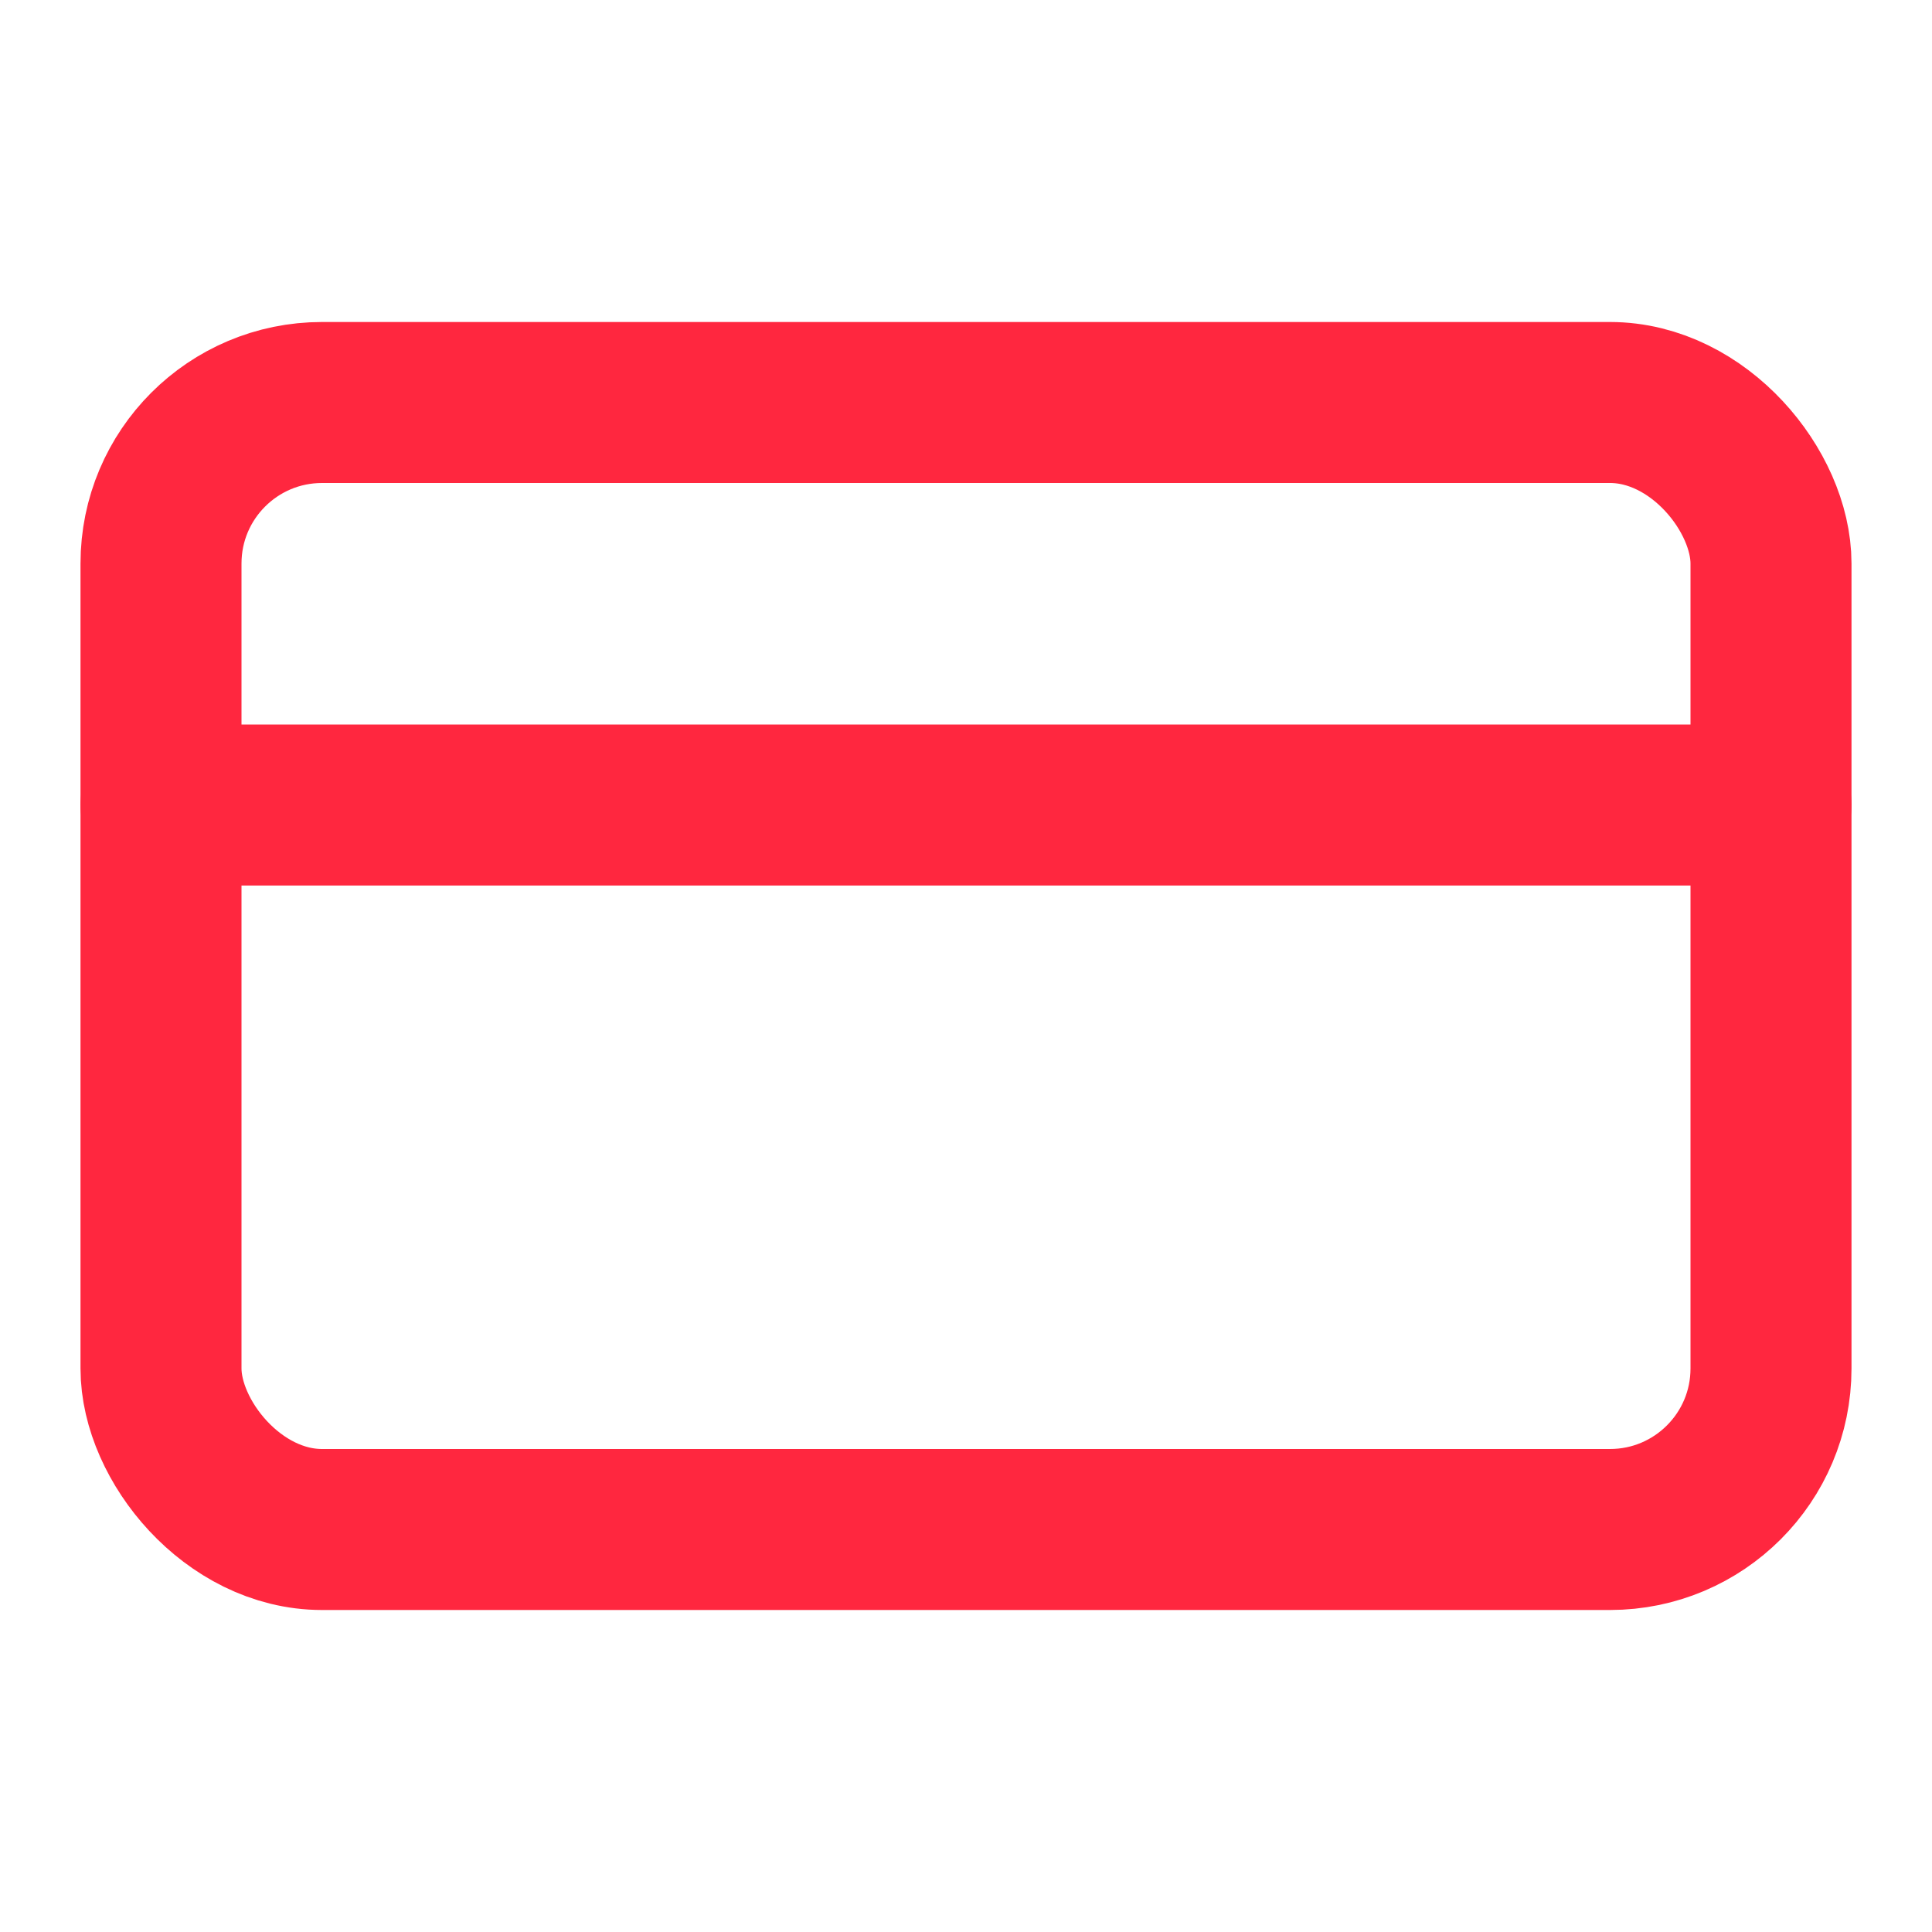
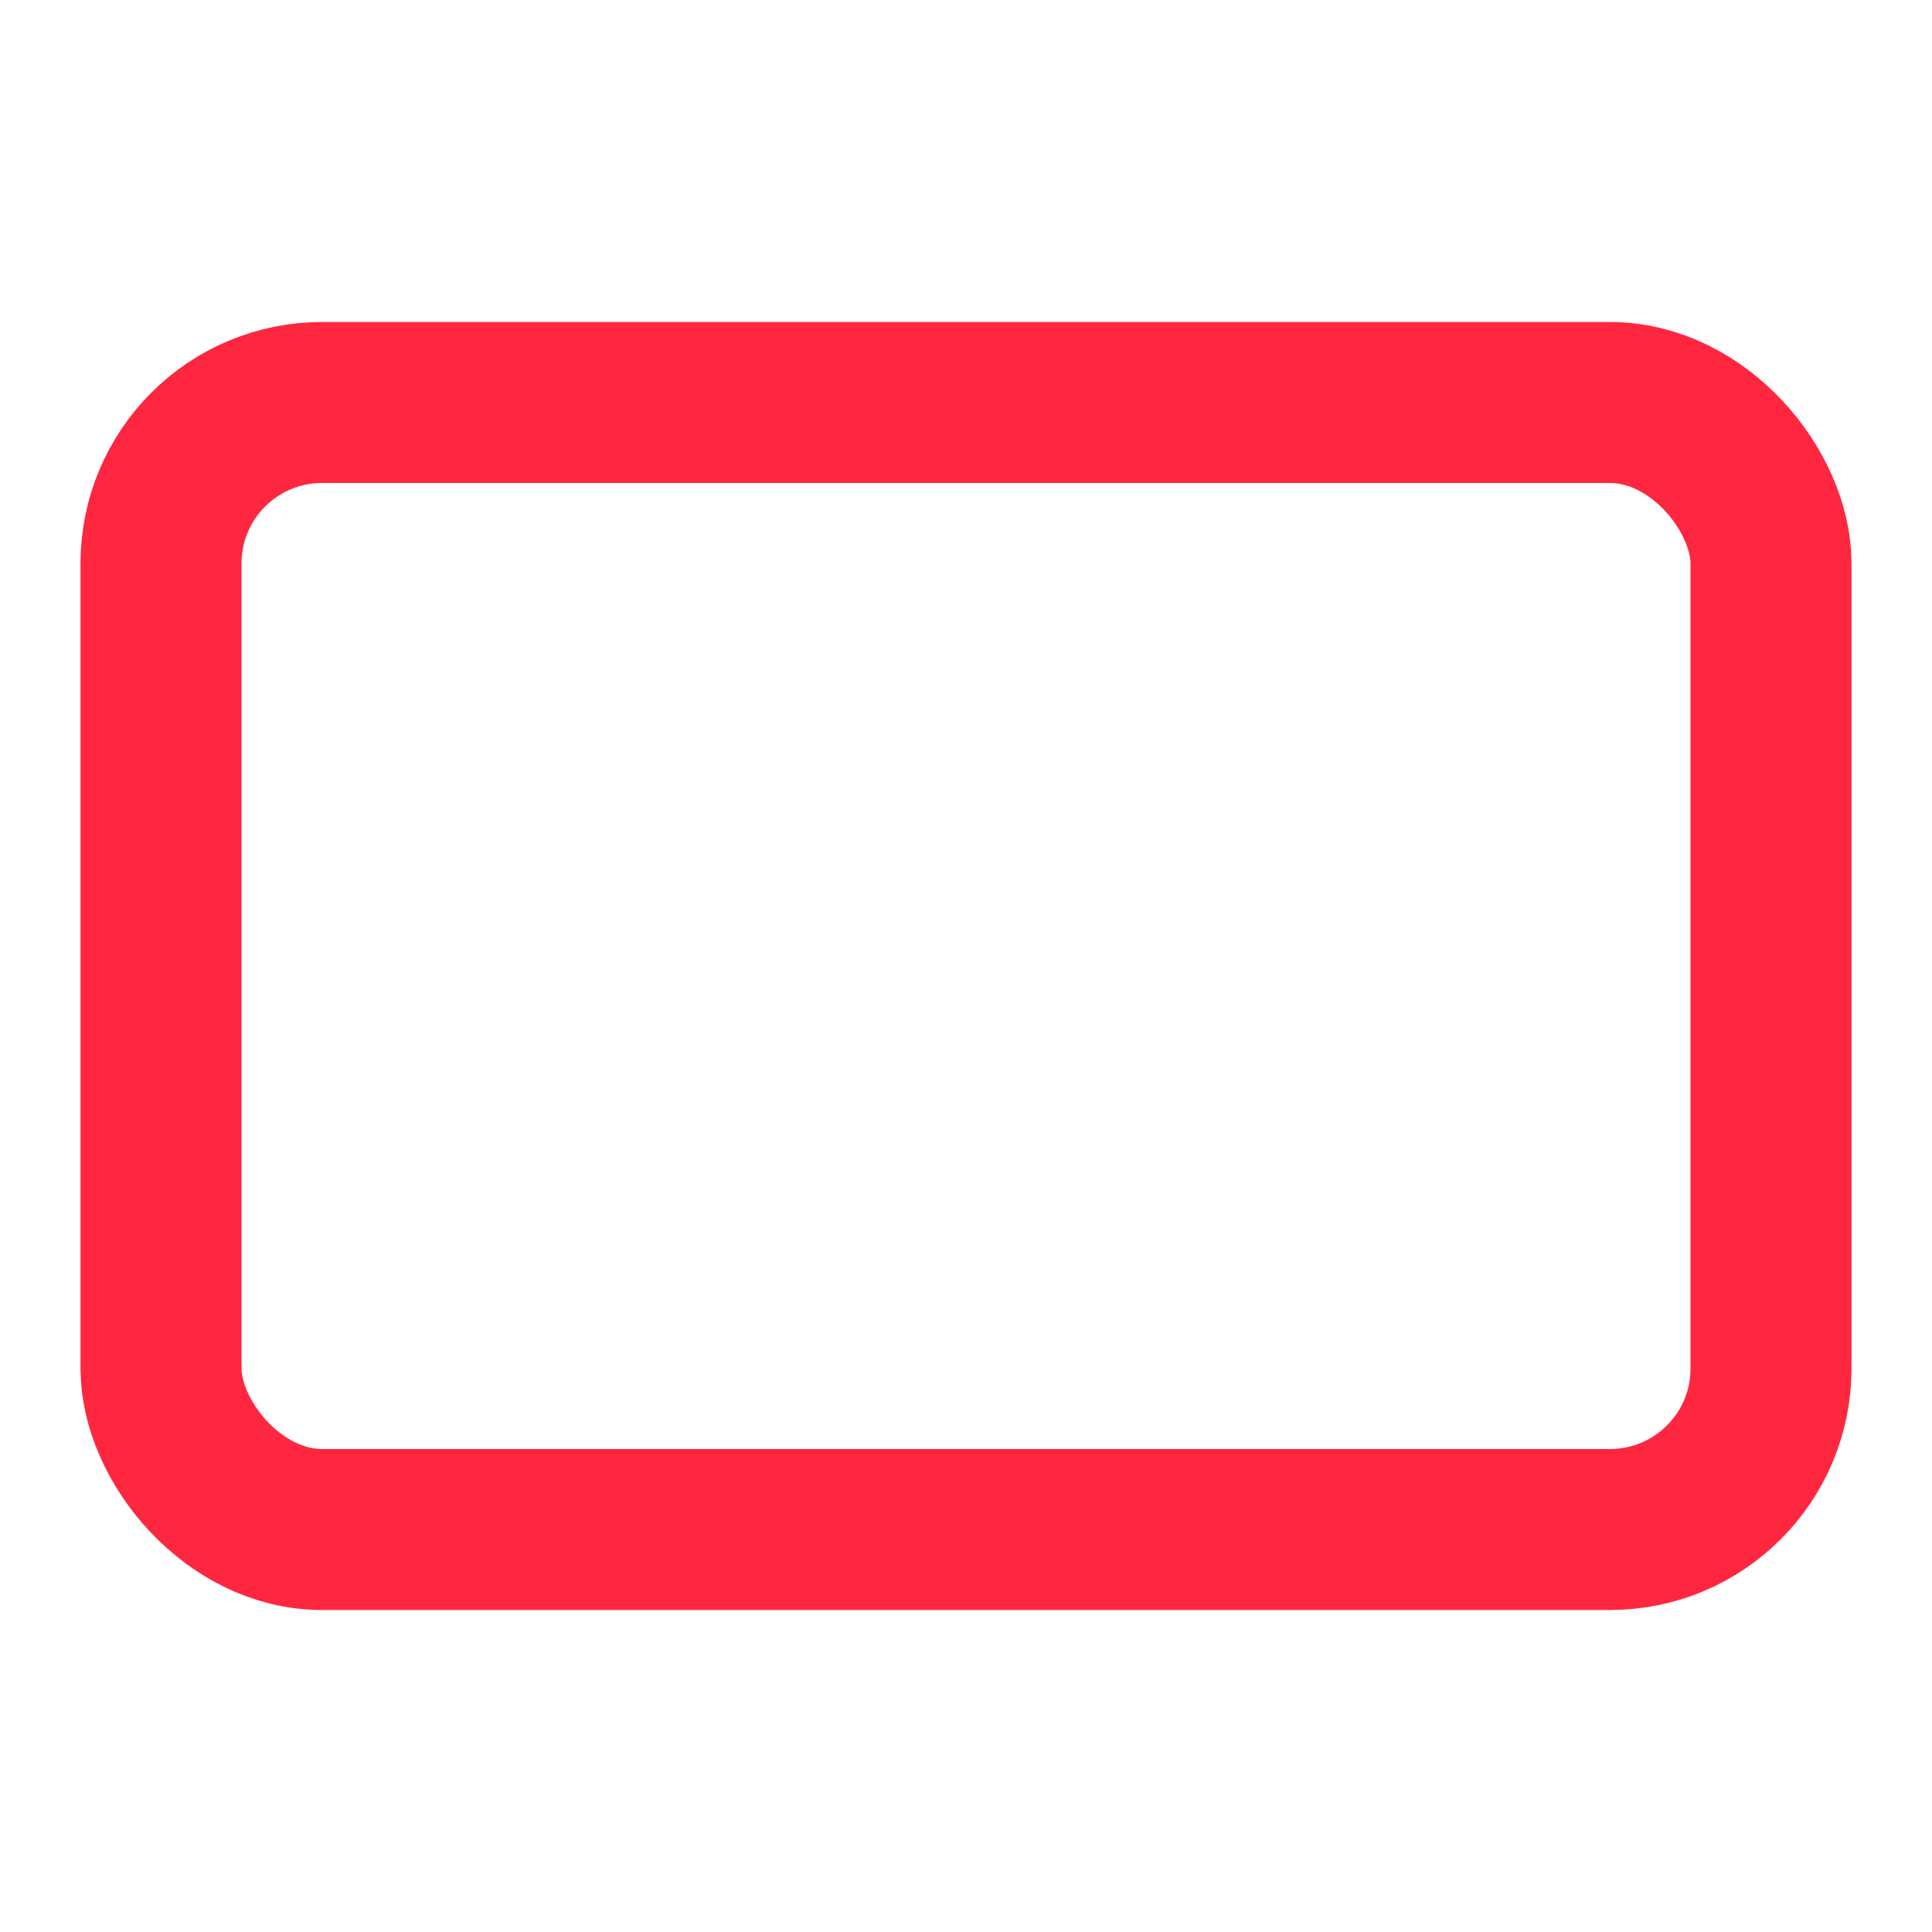
<svg xmlns="http://www.w3.org/2000/svg" width="24" height="24" viewBox="0 0 24 24" fill="none" stroke="#ff273f" stroke-width="2" stroke-linecap="round" stroke-linejoin="round" class="lucide lucide-credit-card">
  <rect width="20" height="14" x="2" y="5" rx="2" />
-   <line x1="2" x2="22" y1="10" y2="10" />
</svg>